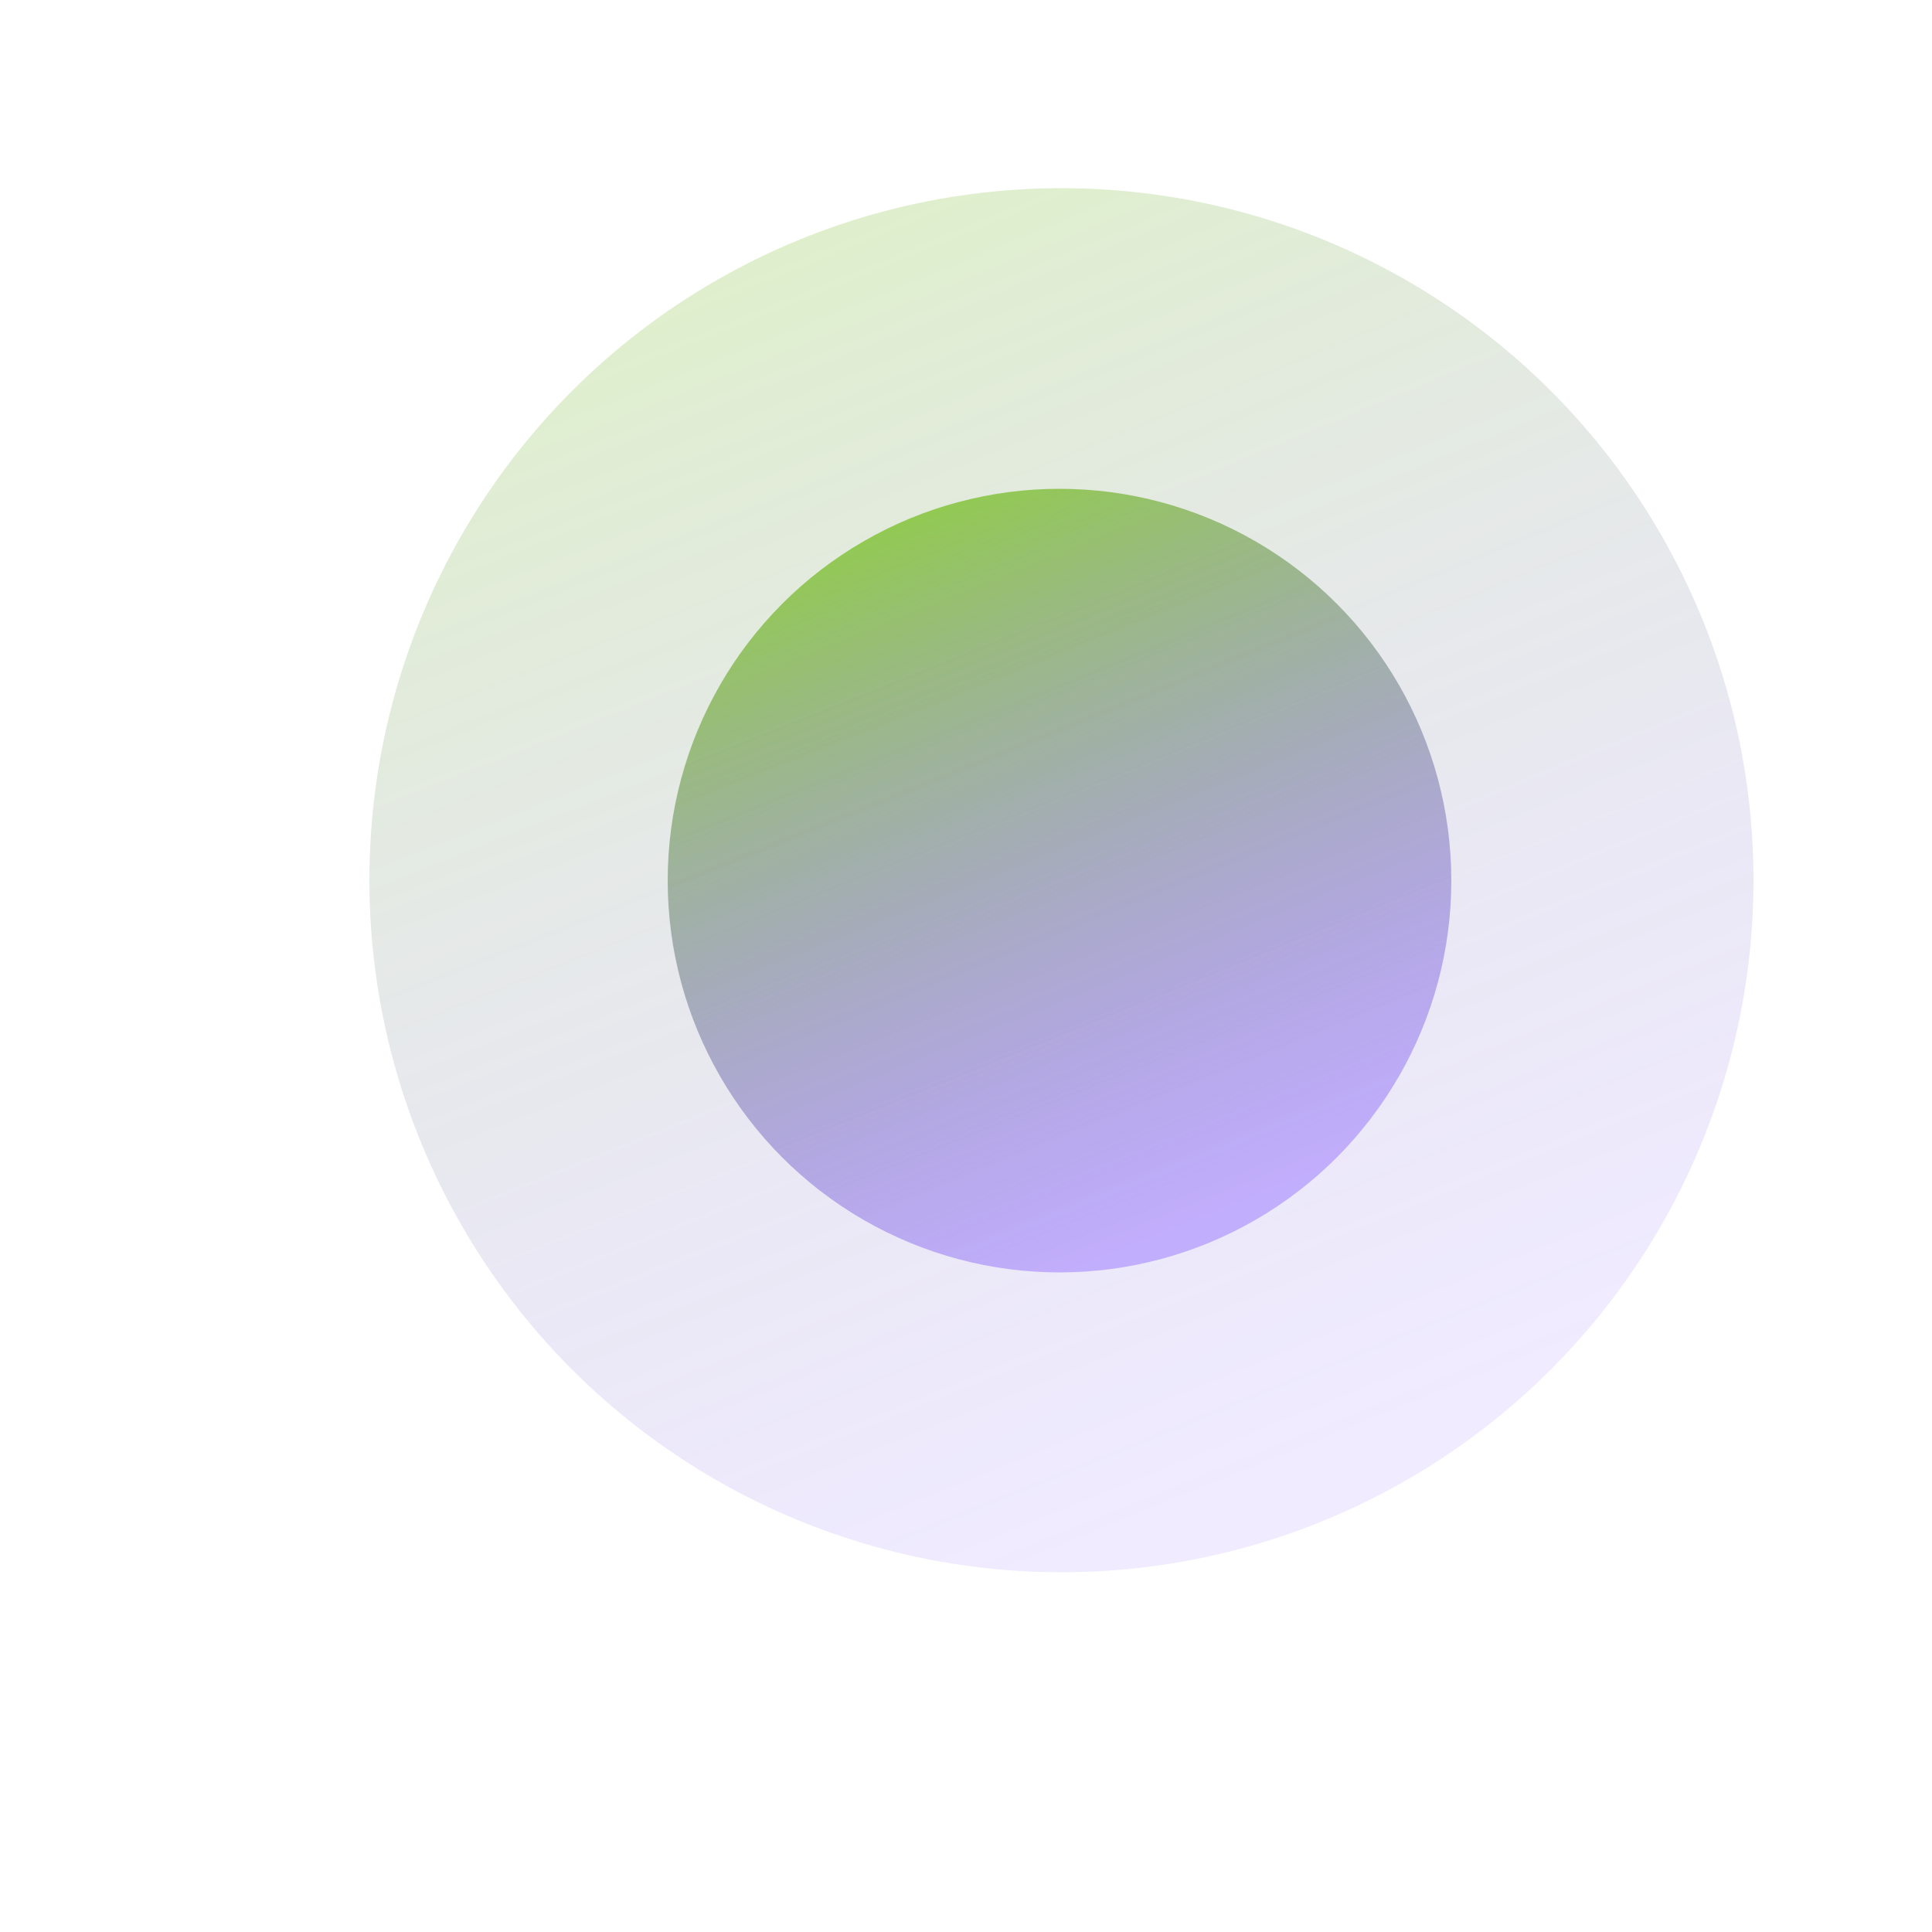
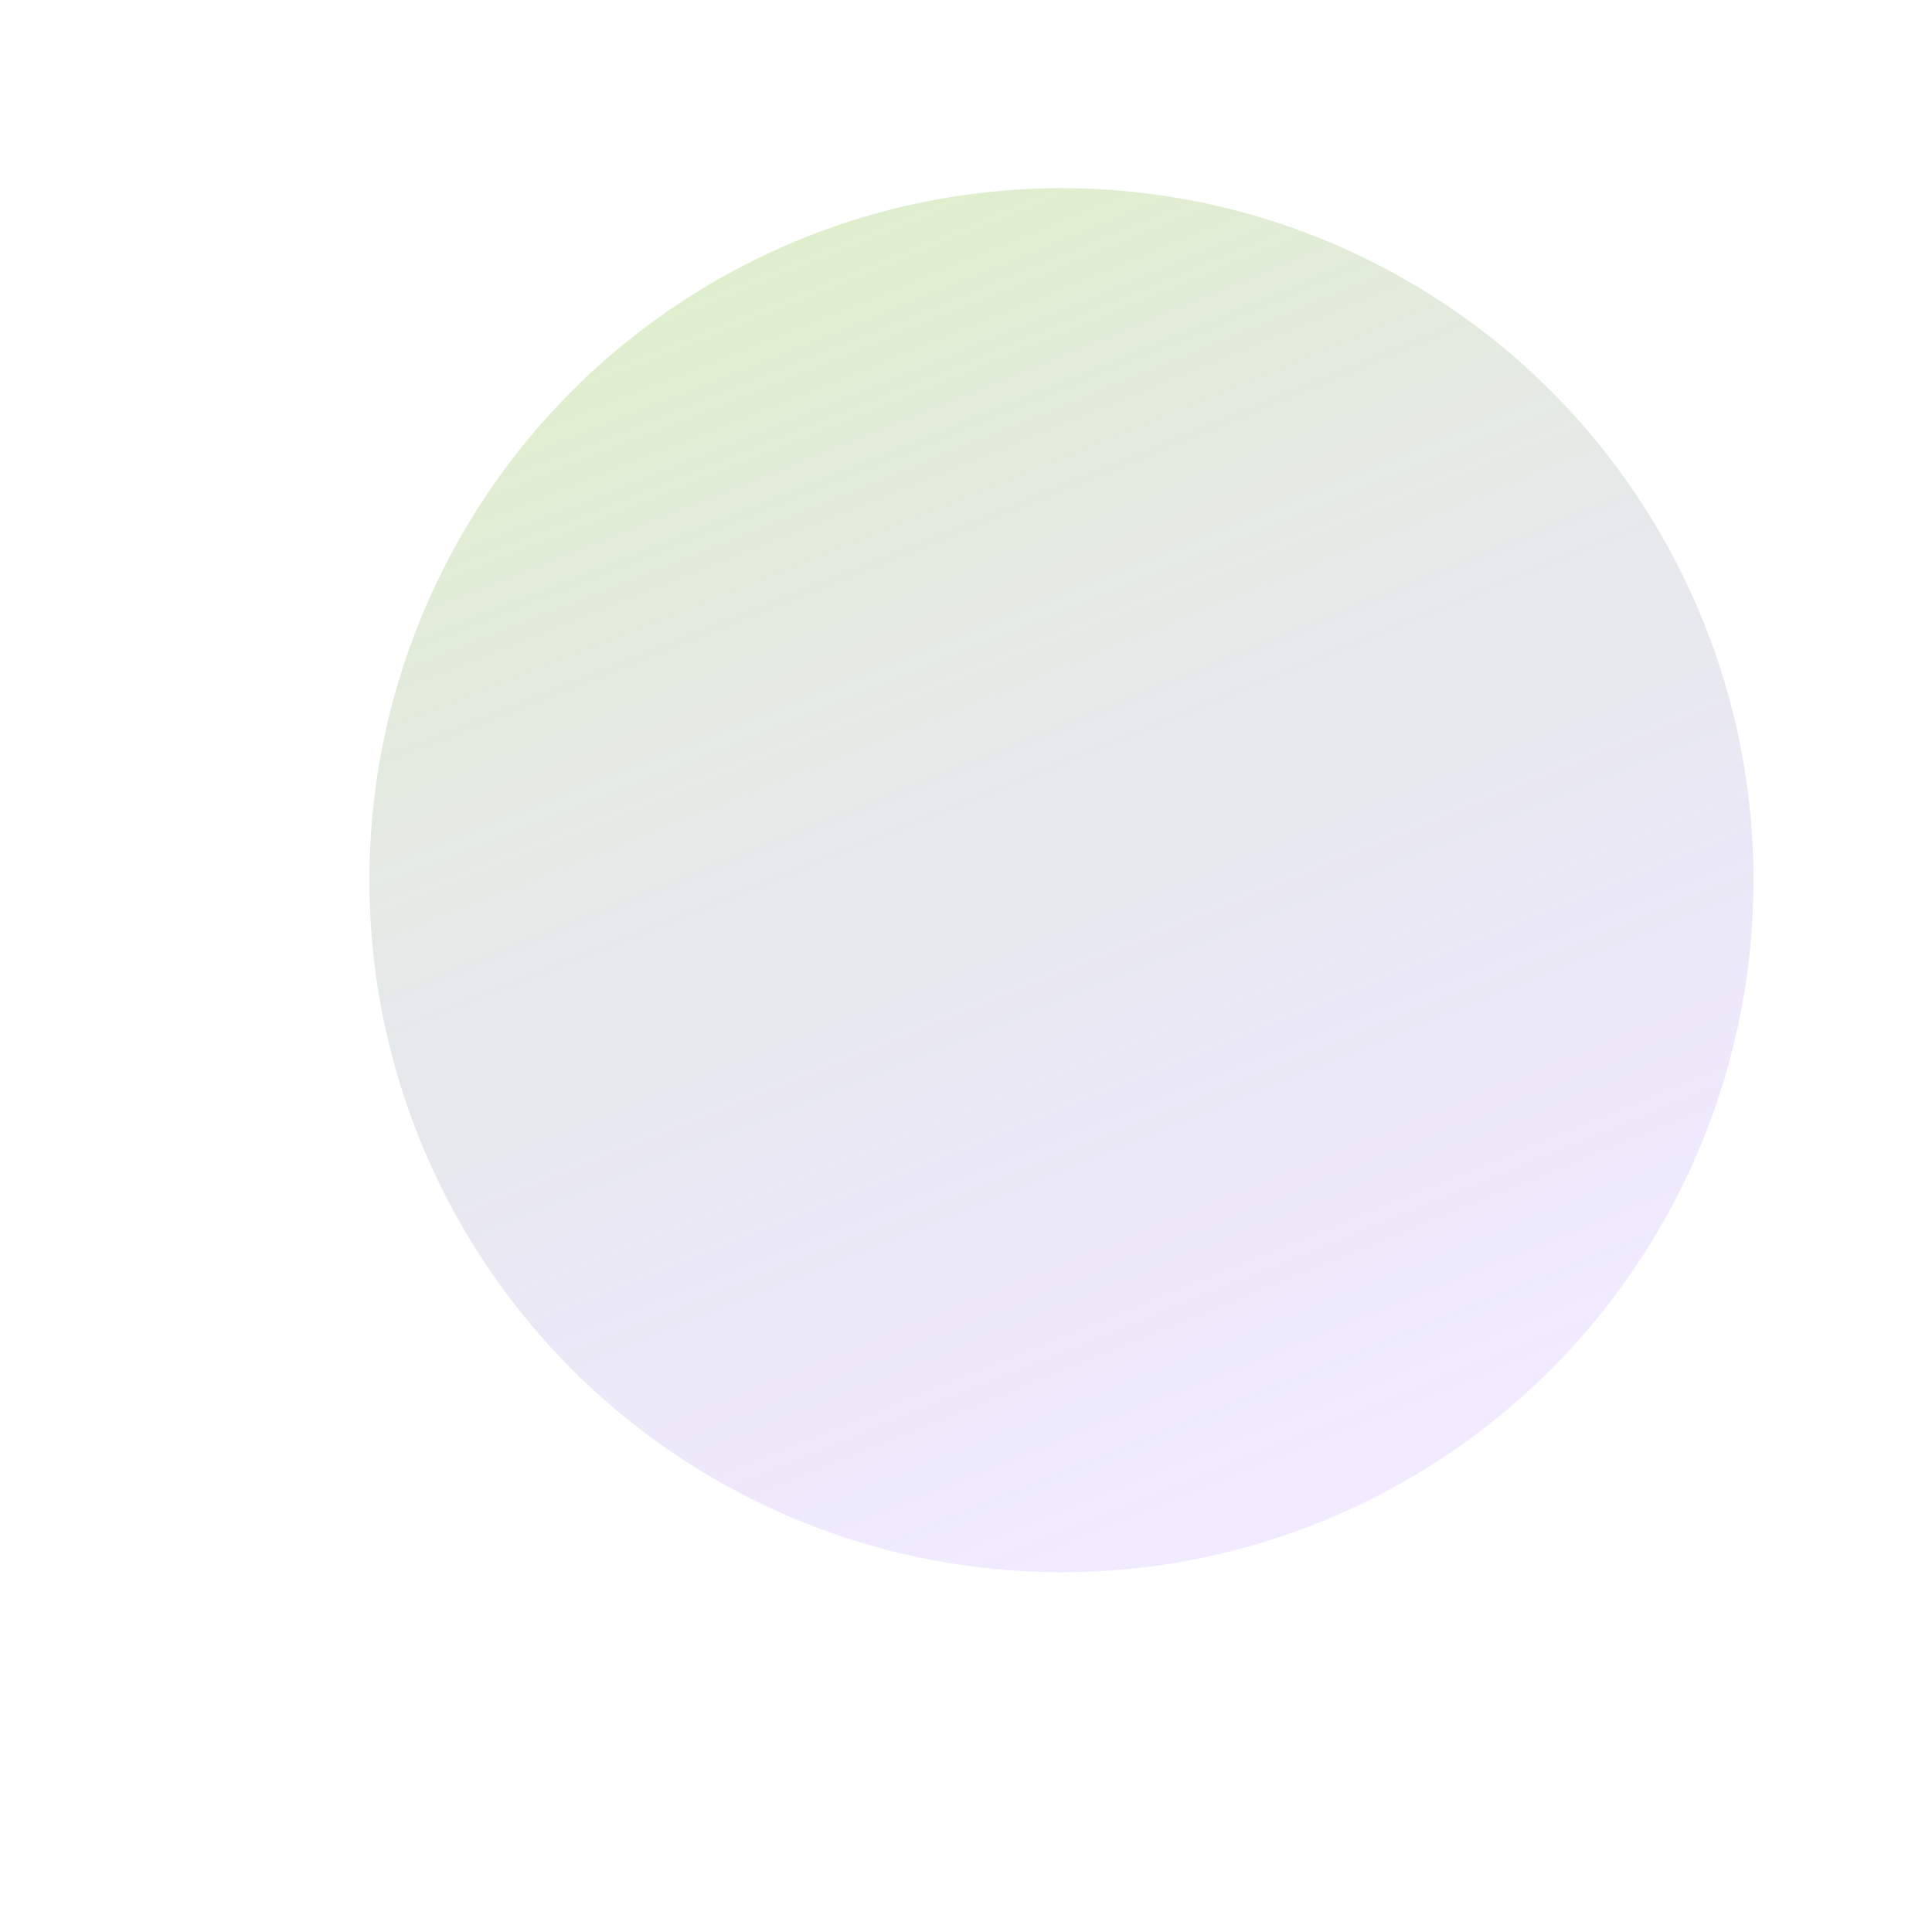
<svg xmlns="http://www.w3.org/2000/svg" width="5" height="5" viewBox="0 0 5 5" fill="none">
  <circle cx="2.747" cy="2.278" r="1.791" fill="url(#paint0_radial_2113_18199)" fill-opacity="0.3" />
-   <circle cx="2.742" cy="2.279" r="1.014" fill="url(#paint1_radial_2113_18199)" />
  <defs>
    <radialGradient id="paint0_radial_2113_18199" cx="0" cy="0" r="1" gradientUnits="userSpaceOnUse" gradientTransform="translate(2.096 0.244) rotate(68.429) scale(3.764 44.337)">
      <stop stop-color="#8FD339" />
      <stop offset="1" stop-color="#8054FF" stop-opacity="0.39" />
    </radialGradient>
    <radialGradient id="paint1_radial_2113_18199" cx="0" cy="0" r="1" gradientUnits="userSpaceOnUse" gradientTransform="translate(2.374 1.127) rotate(68.429) scale(2.131 25.102)">
      <stop stop-color="#8FD339" />
      <stop offset="1" stop-color="#8054FF" stop-opacity="0.4" />
    </radialGradient>
  </defs>
</svg>